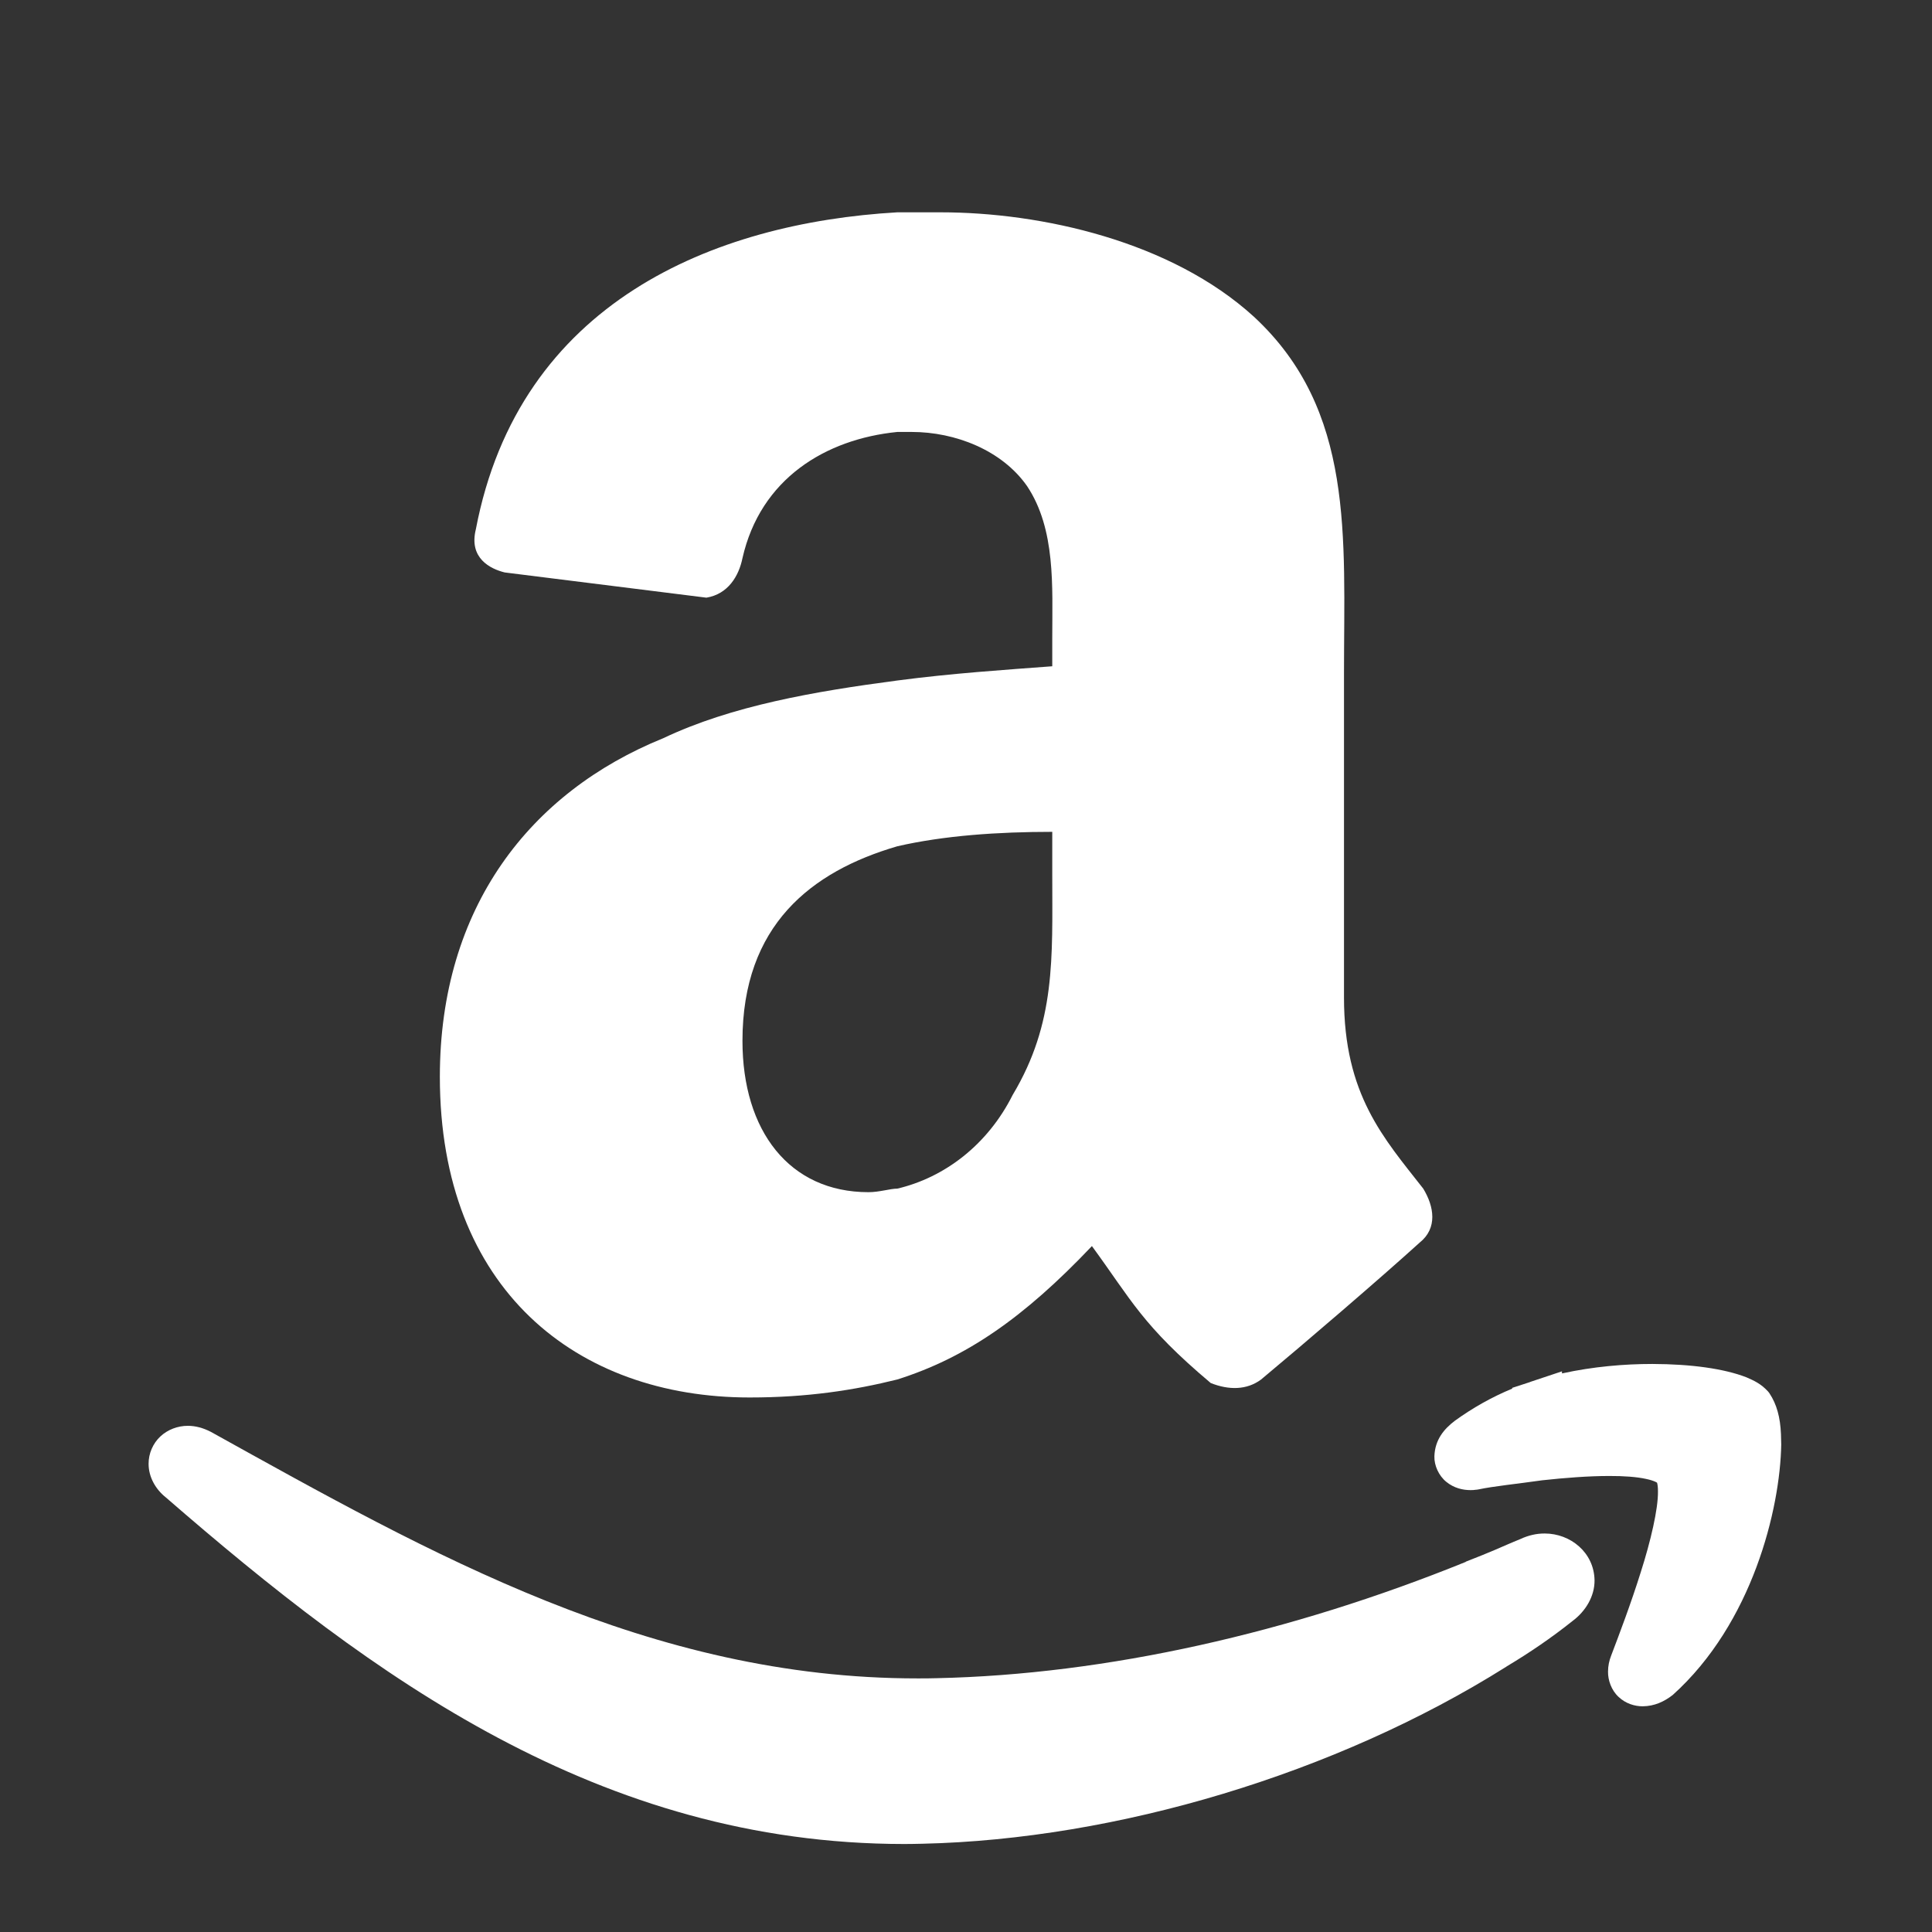
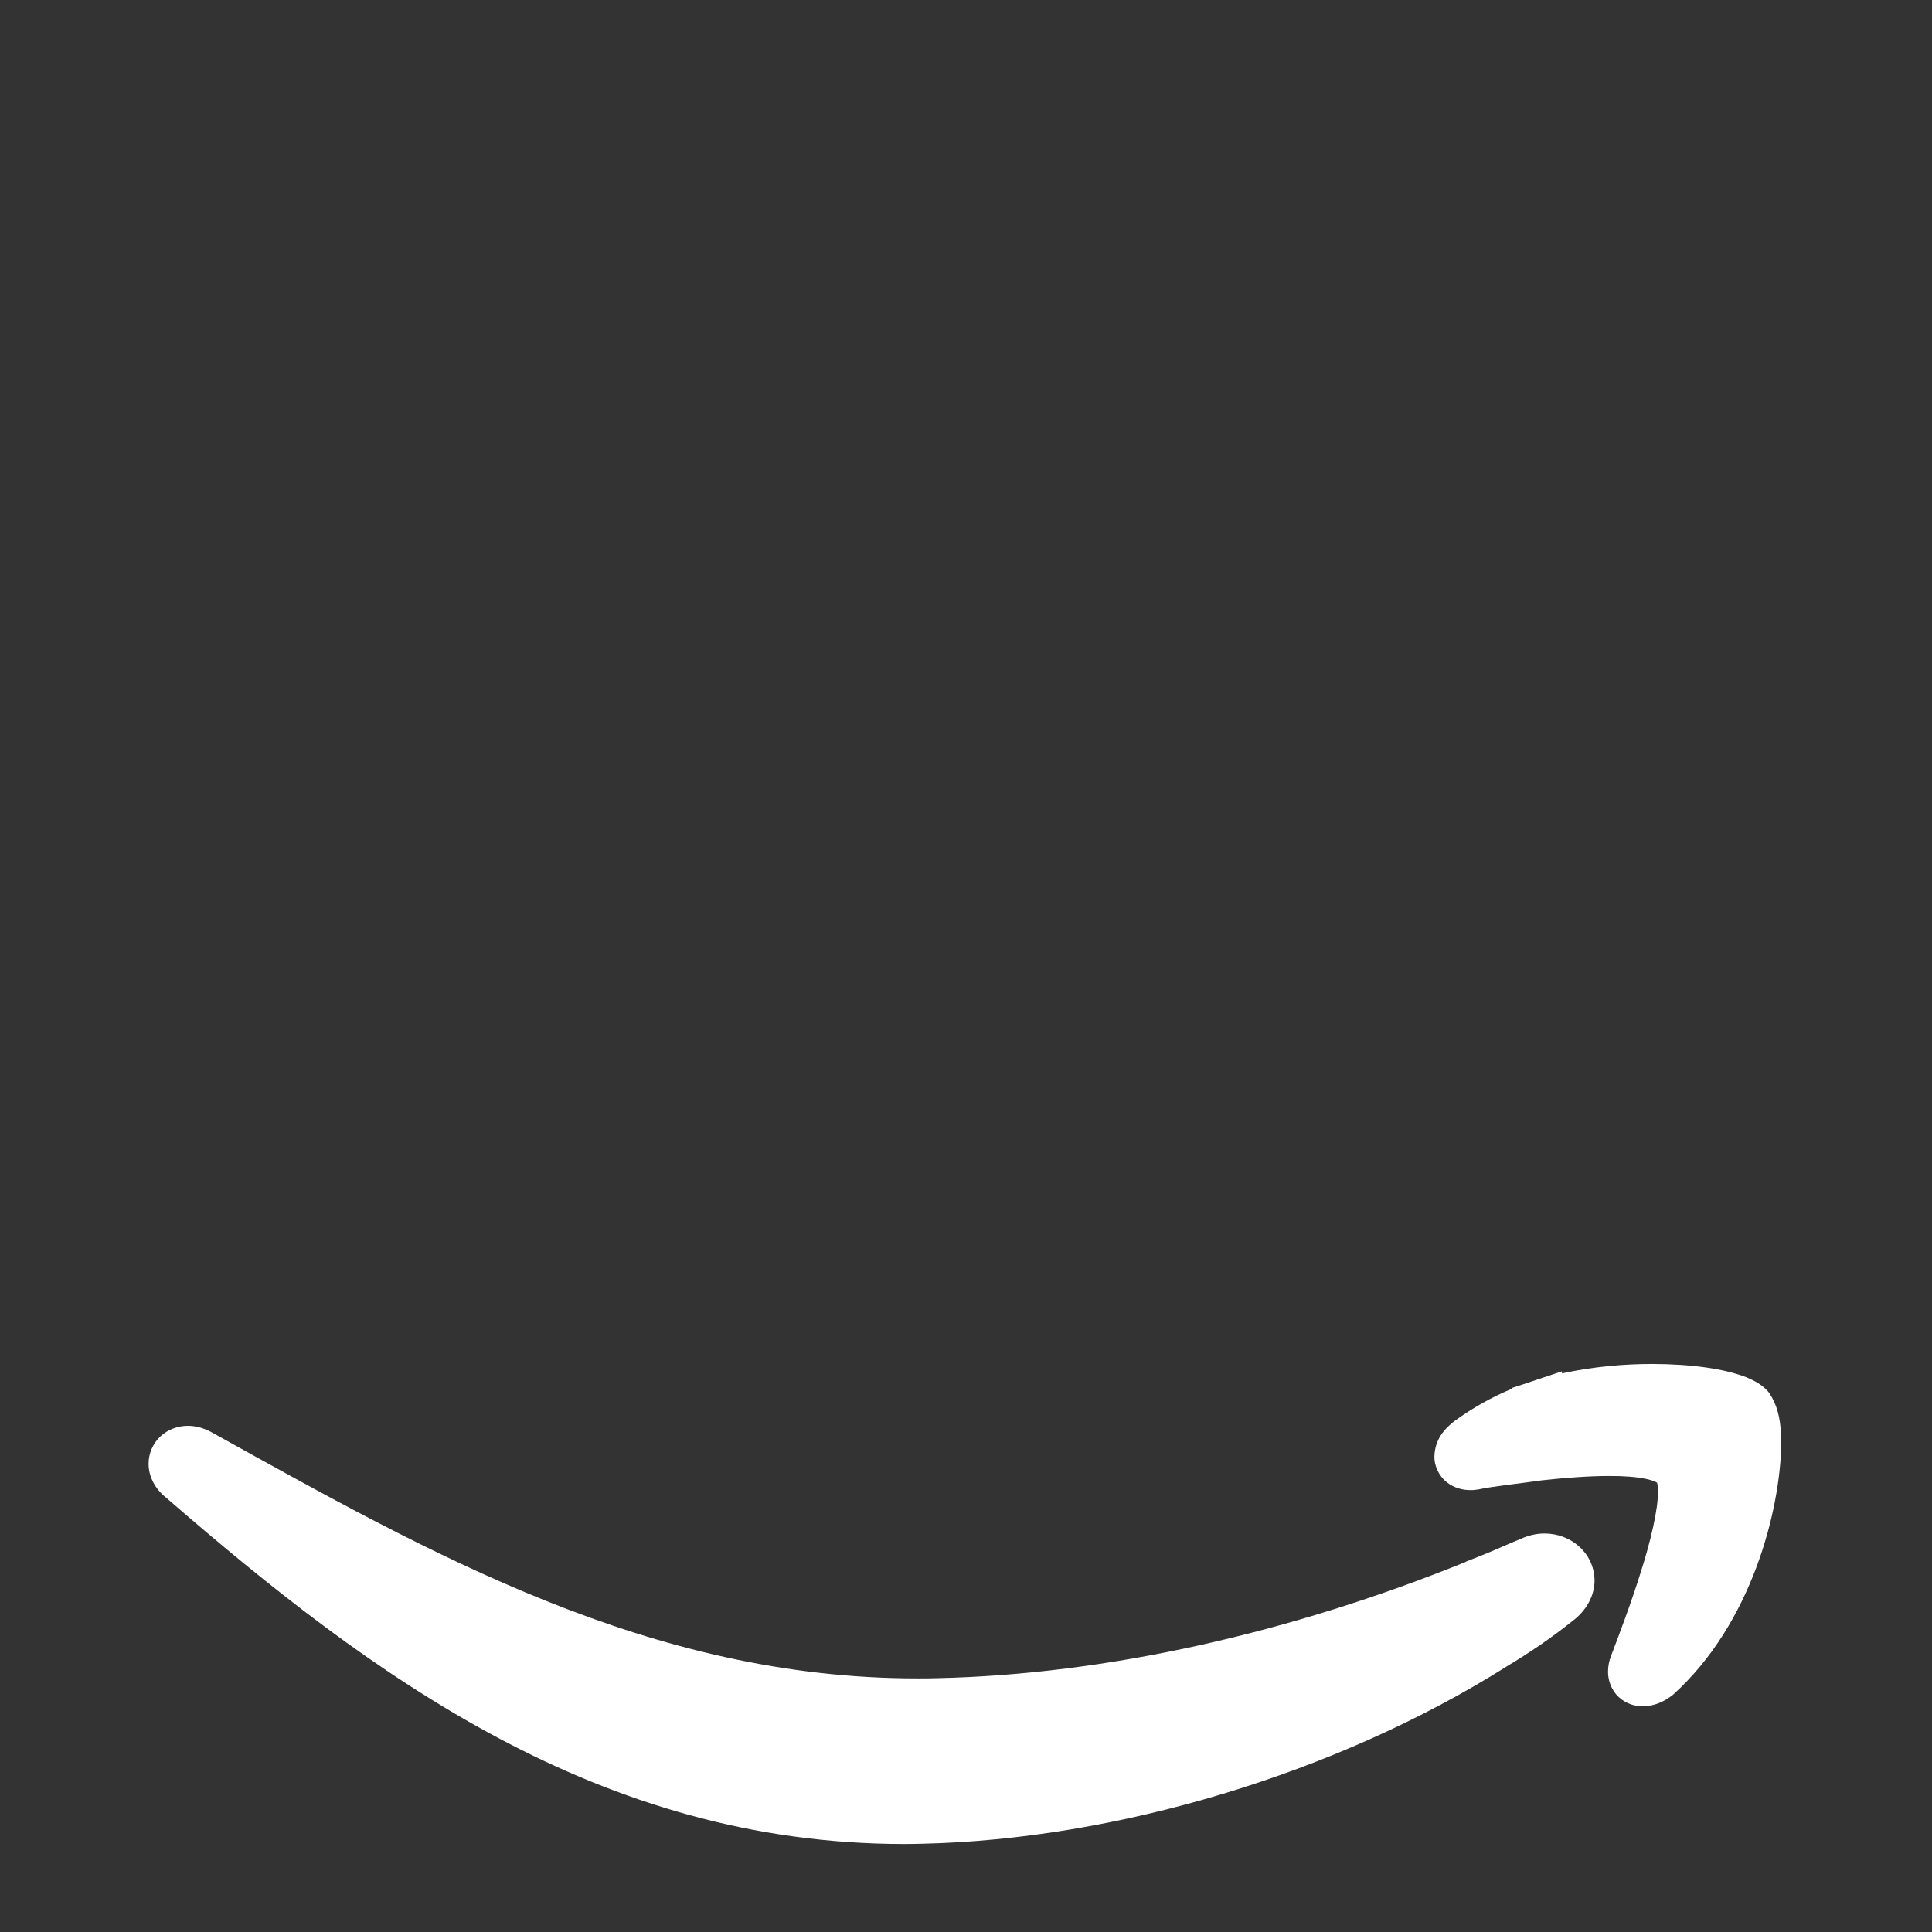
<svg xmlns="http://www.w3.org/2000/svg" width="100%" height="100%" viewBox="0 0 57 57" version="1.1" xml:space="preserve" style="fill-rule:evenodd;clip-rule:evenodd;stroke-linejoin:round;stroke-miterlimit:1.414;">
  <rect x="0" y="0" width="57" height="57" fill="#333333" stroke="none" />
  <g>
    <path d="M45.575,45.243C45.335,45.241 45.089,45.298 44.86,45.405C44.6,45.509 44.337,45.628 44.09,45.733L43.723,45.885L43.246,46.074L43.246,46.08C38.078,48.176 32.65,49.404 27.627,49.512C27.443,49.518 27.258,49.518 27.076,49.518C19.178,49.522 12.733,45.858 6.228,42.248C6,42.129 5.771,42.066 5.542,42.066C5.248,42.066 4.949,42.175 4.731,42.38C4.512,42.585 4.382,42.884 4.384,43.187C4.383,43.582 4.596,43.943 4.891,44.177C10.995,49.476 17.684,54.4 26.679,54.404C26.855,54.404 27.033,54.4 27.214,54.396C32.935,54.267 39.409,52.335 44.431,49.179L44.46,49.159C45.118,48.766 45.776,48.319 46.396,47.823C46.783,47.536 47.048,47.091 47.044,46.626C47.032,45.802 46.331,45.243 45.575,45.243Z" style="fill:white;" />
-     <path d="M52.544,42.317L52.544,42.315C52.524,41.811 52.417,41.43 52.208,41.112L52.187,41.083L52.162,41.052C51.949,40.82 51.746,40.732 51.523,40.634C50.865,40.38 49.906,40.245 48.75,40.241C47.92,40.241 47.002,40.319 46.084,40.52L46.082,40.459L45.154,40.768L45.138,40.776L44.615,40.946L44.615,40.969C44.002,41.223 43.443,41.541 42.924,41.916C42.604,42.158 42.334,42.477 42.319,42.967C42.311,43.233 42.446,43.539 42.673,43.721C42.896,43.903 43.157,43.963 43.386,43.963C43.441,43.963 43.491,43.961 43.536,43.953L43.581,43.949L43.616,43.943C44.069,43.847 44.729,43.783 45.501,43.673C46.163,43.601 46.866,43.546 47.476,43.546C47.908,43.544 48.294,43.573 48.56,43.632C48.693,43.659 48.792,43.694 48.849,43.722C48.867,43.73 48.88,43.738 48.888,43.743C48.9,43.78 48.917,43.874 48.915,44.009C48.921,44.519 48.702,45.464 48.407,46.386C48.118,47.31 47.766,48.236 47.532,48.851C47.477,48.994 47.442,49.148 47.442,49.318C47.438,49.566 47.538,49.865 47.753,50.064C47.962,50.263 48.232,50.341 48.46,50.341L48.47,50.341C48.812,50.337 49.101,50.202 49.351,50.007C51.703,47.892 52.519,44.519 52.552,42.618L52.544,42.317Z" style="fill:white;" />
-     <path d="M31.046,19.657C29.663,19.761 28.069,19.866 26.474,20.077C24.031,20.399 21.585,20.821 19.567,21.78C15.635,23.374 12.977,26.775 12.977,31.769C12.977,38.042 17.015,41.23 22.118,41.23C23.817,41.23 25.202,41.015 26.473,40.699C28.494,40.06 30.194,38.892 32.215,36.763C33.383,38.359 33.703,39.105 35.721,40.804C36.252,41.015 36.783,41.015 37.207,40.699C38.484,39.635 40.717,37.72 41.885,36.66C42.418,36.234 42.311,35.596 41.99,35.068C40.824,33.578 39.652,32.302 39.652,29.431L39.652,19.866C39.652,15.827 39.972,12.106 36.996,9.346C34.553,7.116 30.726,6.264 27.75,6.264L26.473,6.264C21.055,6.578 15.314,8.918 14.039,15.616C13.826,16.468 14.465,16.784 14.891,16.889L20.841,17.633C21.482,17.528 21.798,16.994 21.905,16.467C22.436,14.127 24.348,12.957 26.473,12.744L26.901,12.744C28.176,12.744 29.557,13.277 30.301,14.34C31.151,15.615 31.045,17.317 31.045,18.805L31.045,19.657L31.046,19.657ZM29.878,32.302C29.134,33.786 27.857,34.743 26.474,35.068C26.263,35.068 25.945,35.173 25.624,35.173C23.288,35.173 21.905,33.364 21.905,30.708C21.905,27.306 23.925,25.712 26.473,24.968C27.856,24.65 29.45,24.542 31.045,24.542L31.045,25.819C31.046,28.263 31.151,30.175 29.878,32.302Z" style="fill:white;" />
+     <path d="M52.544,42.317L52.544,42.315C52.524,41.811 52.417,41.43 52.208,41.112L52.187,41.083L52.162,41.052C51.949,40.82 51.746,40.732 51.523,40.634C50.865,40.38 49.906,40.245 48.75,40.241C47.92,40.241 47.002,40.319 46.084,40.52L46.082,40.459L45.154,40.768L45.138,40.776L44.615,40.946L44.615,40.969C44.002,41.223 43.443,41.541 42.924,41.916C42.604,42.158 42.334,42.477 42.319,42.967C42.311,43.233 42.446,43.539 42.673,43.721C42.896,43.903 43.157,43.963 43.386,43.963C43.441,43.963 43.491,43.961 43.536,43.953L43.616,43.943C44.069,43.847 44.729,43.783 45.501,43.673C46.163,43.601 46.866,43.546 47.476,43.546C47.908,43.544 48.294,43.573 48.56,43.632C48.693,43.659 48.792,43.694 48.849,43.722C48.867,43.73 48.88,43.738 48.888,43.743C48.9,43.78 48.917,43.874 48.915,44.009C48.921,44.519 48.702,45.464 48.407,46.386C48.118,47.31 47.766,48.236 47.532,48.851C47.477,48.994 47.442,49.148 47.442,49.318C47.438,49.566 47.538,49.865 47.753,50.064C47.962,50.263 48.232,50.341 48.46,50.341L48.47,50.341C48.812,50.337 49.101,50.202 49.351,50.007C51.703,47.892 52.519,44.519 52.552,42.618L52.544,42.317Z" style="fill:white;" />
  </g>
</svg>